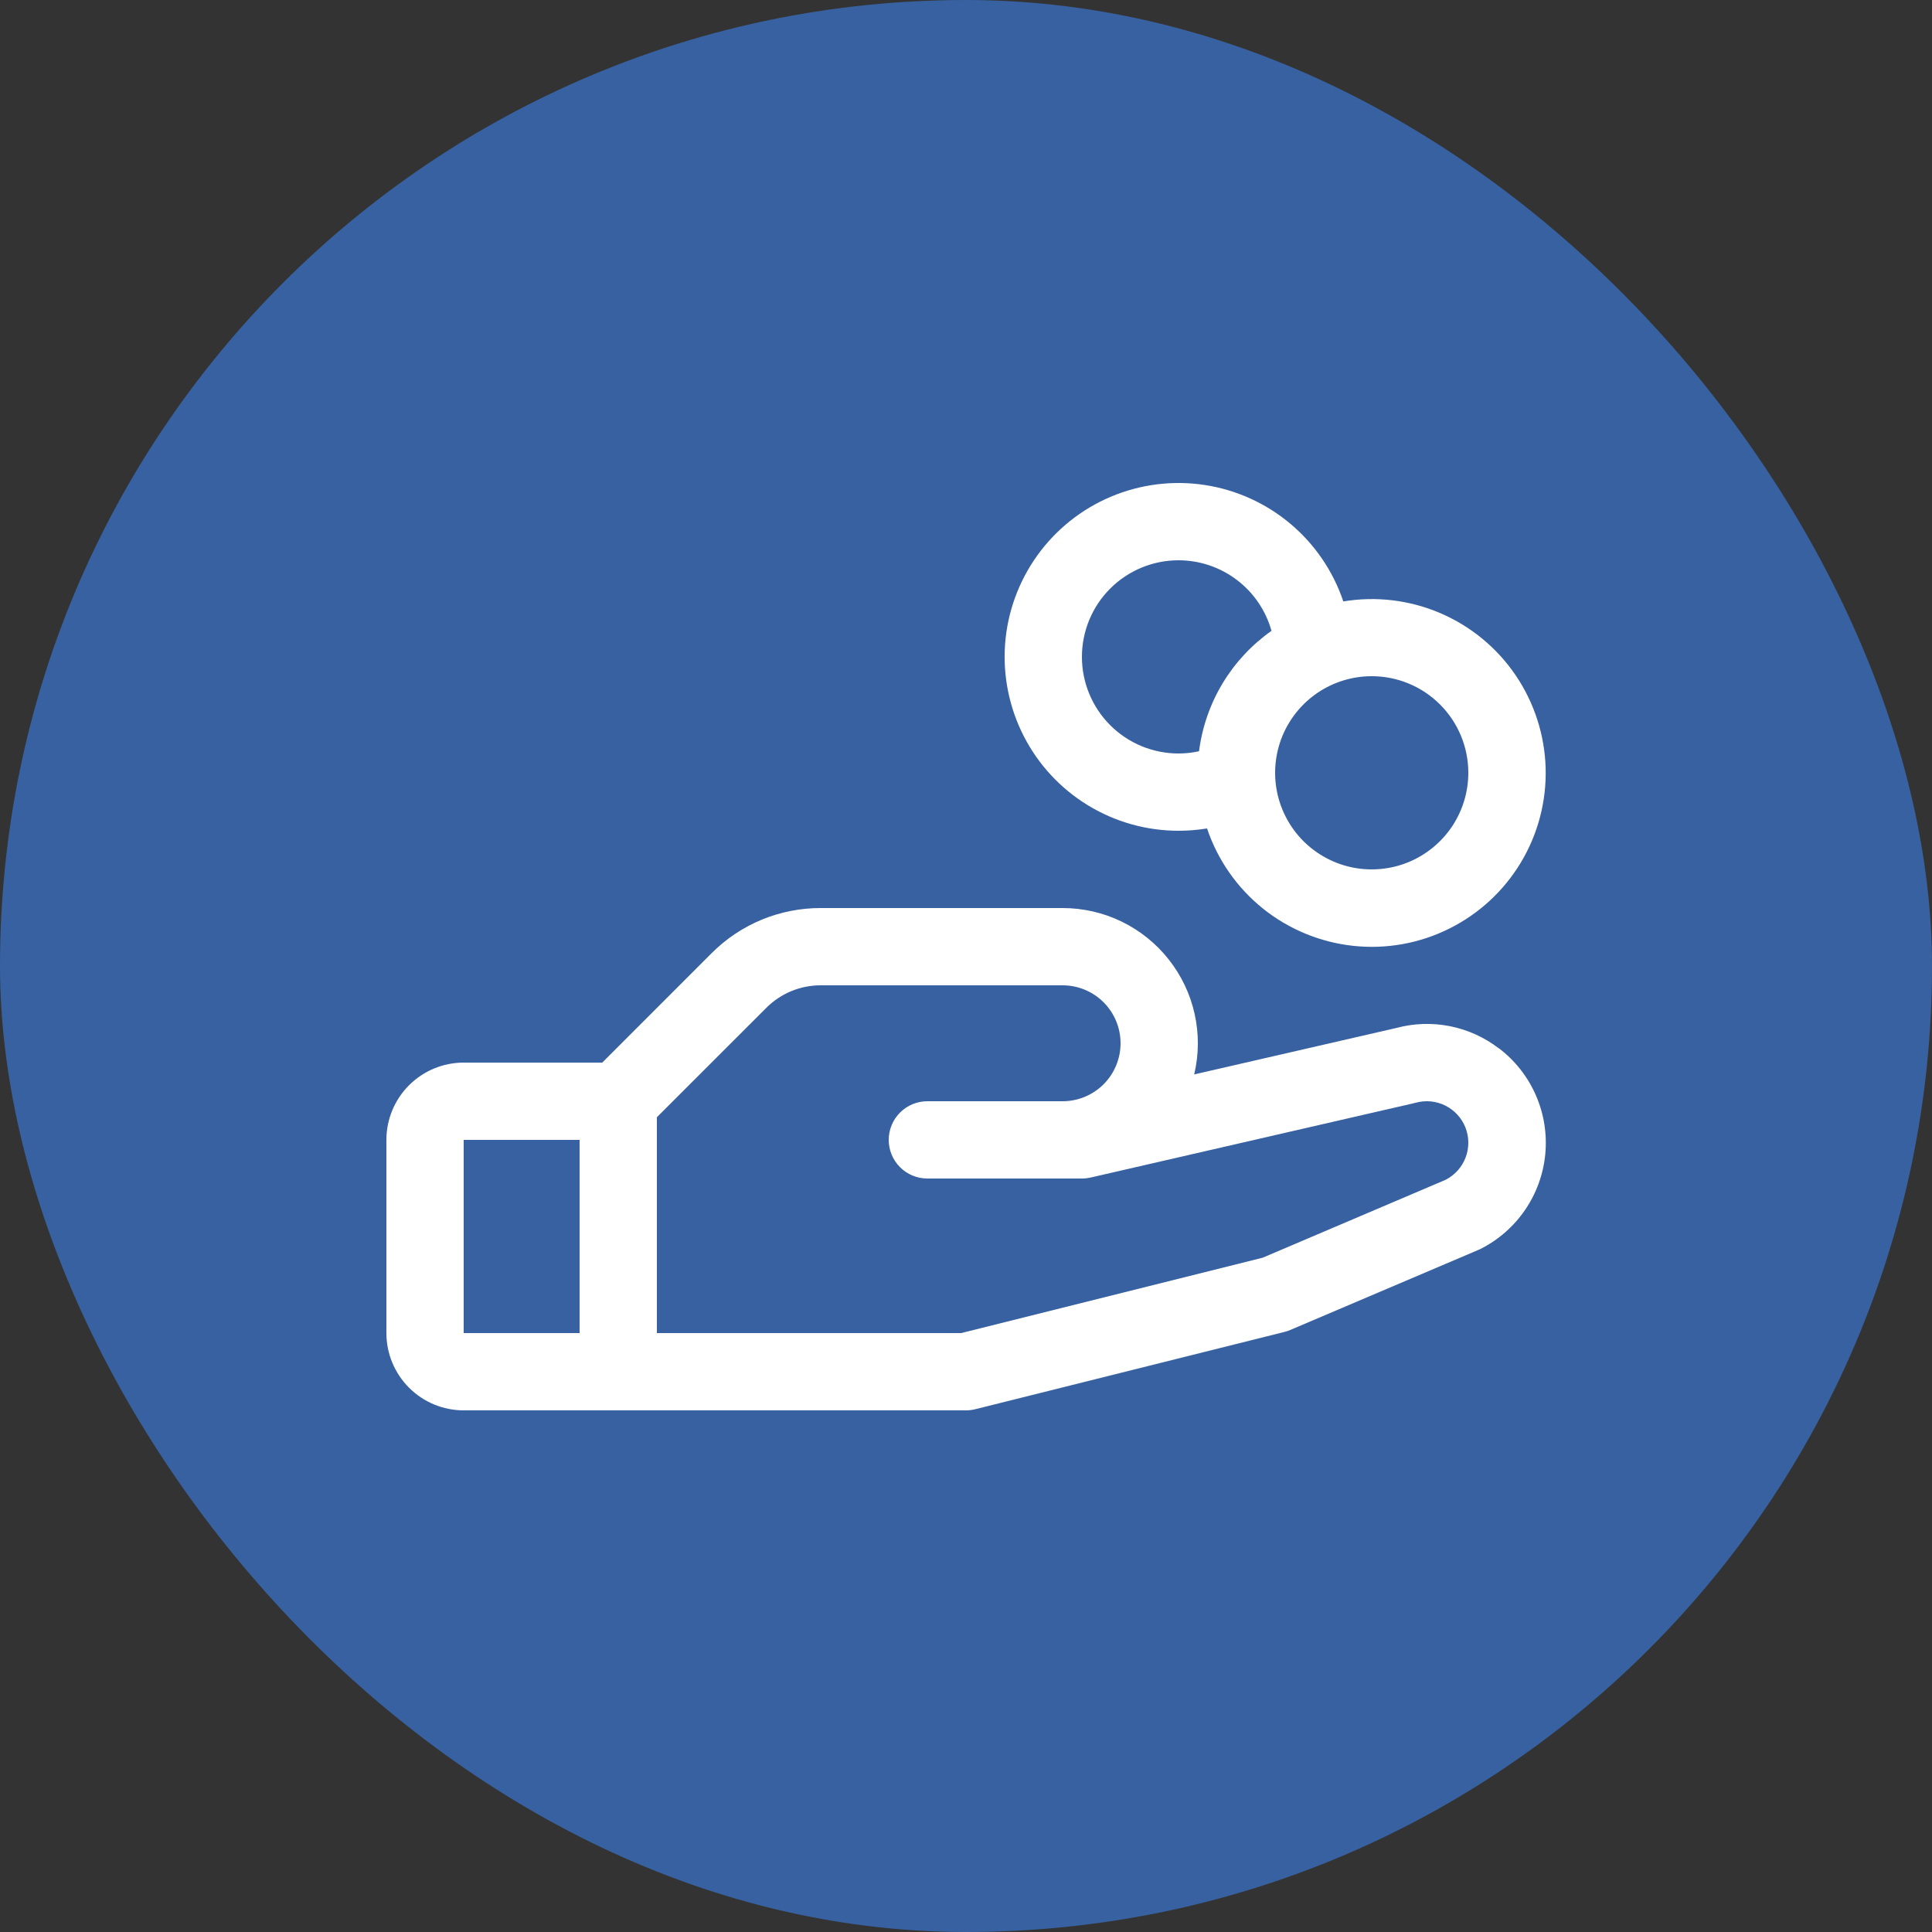
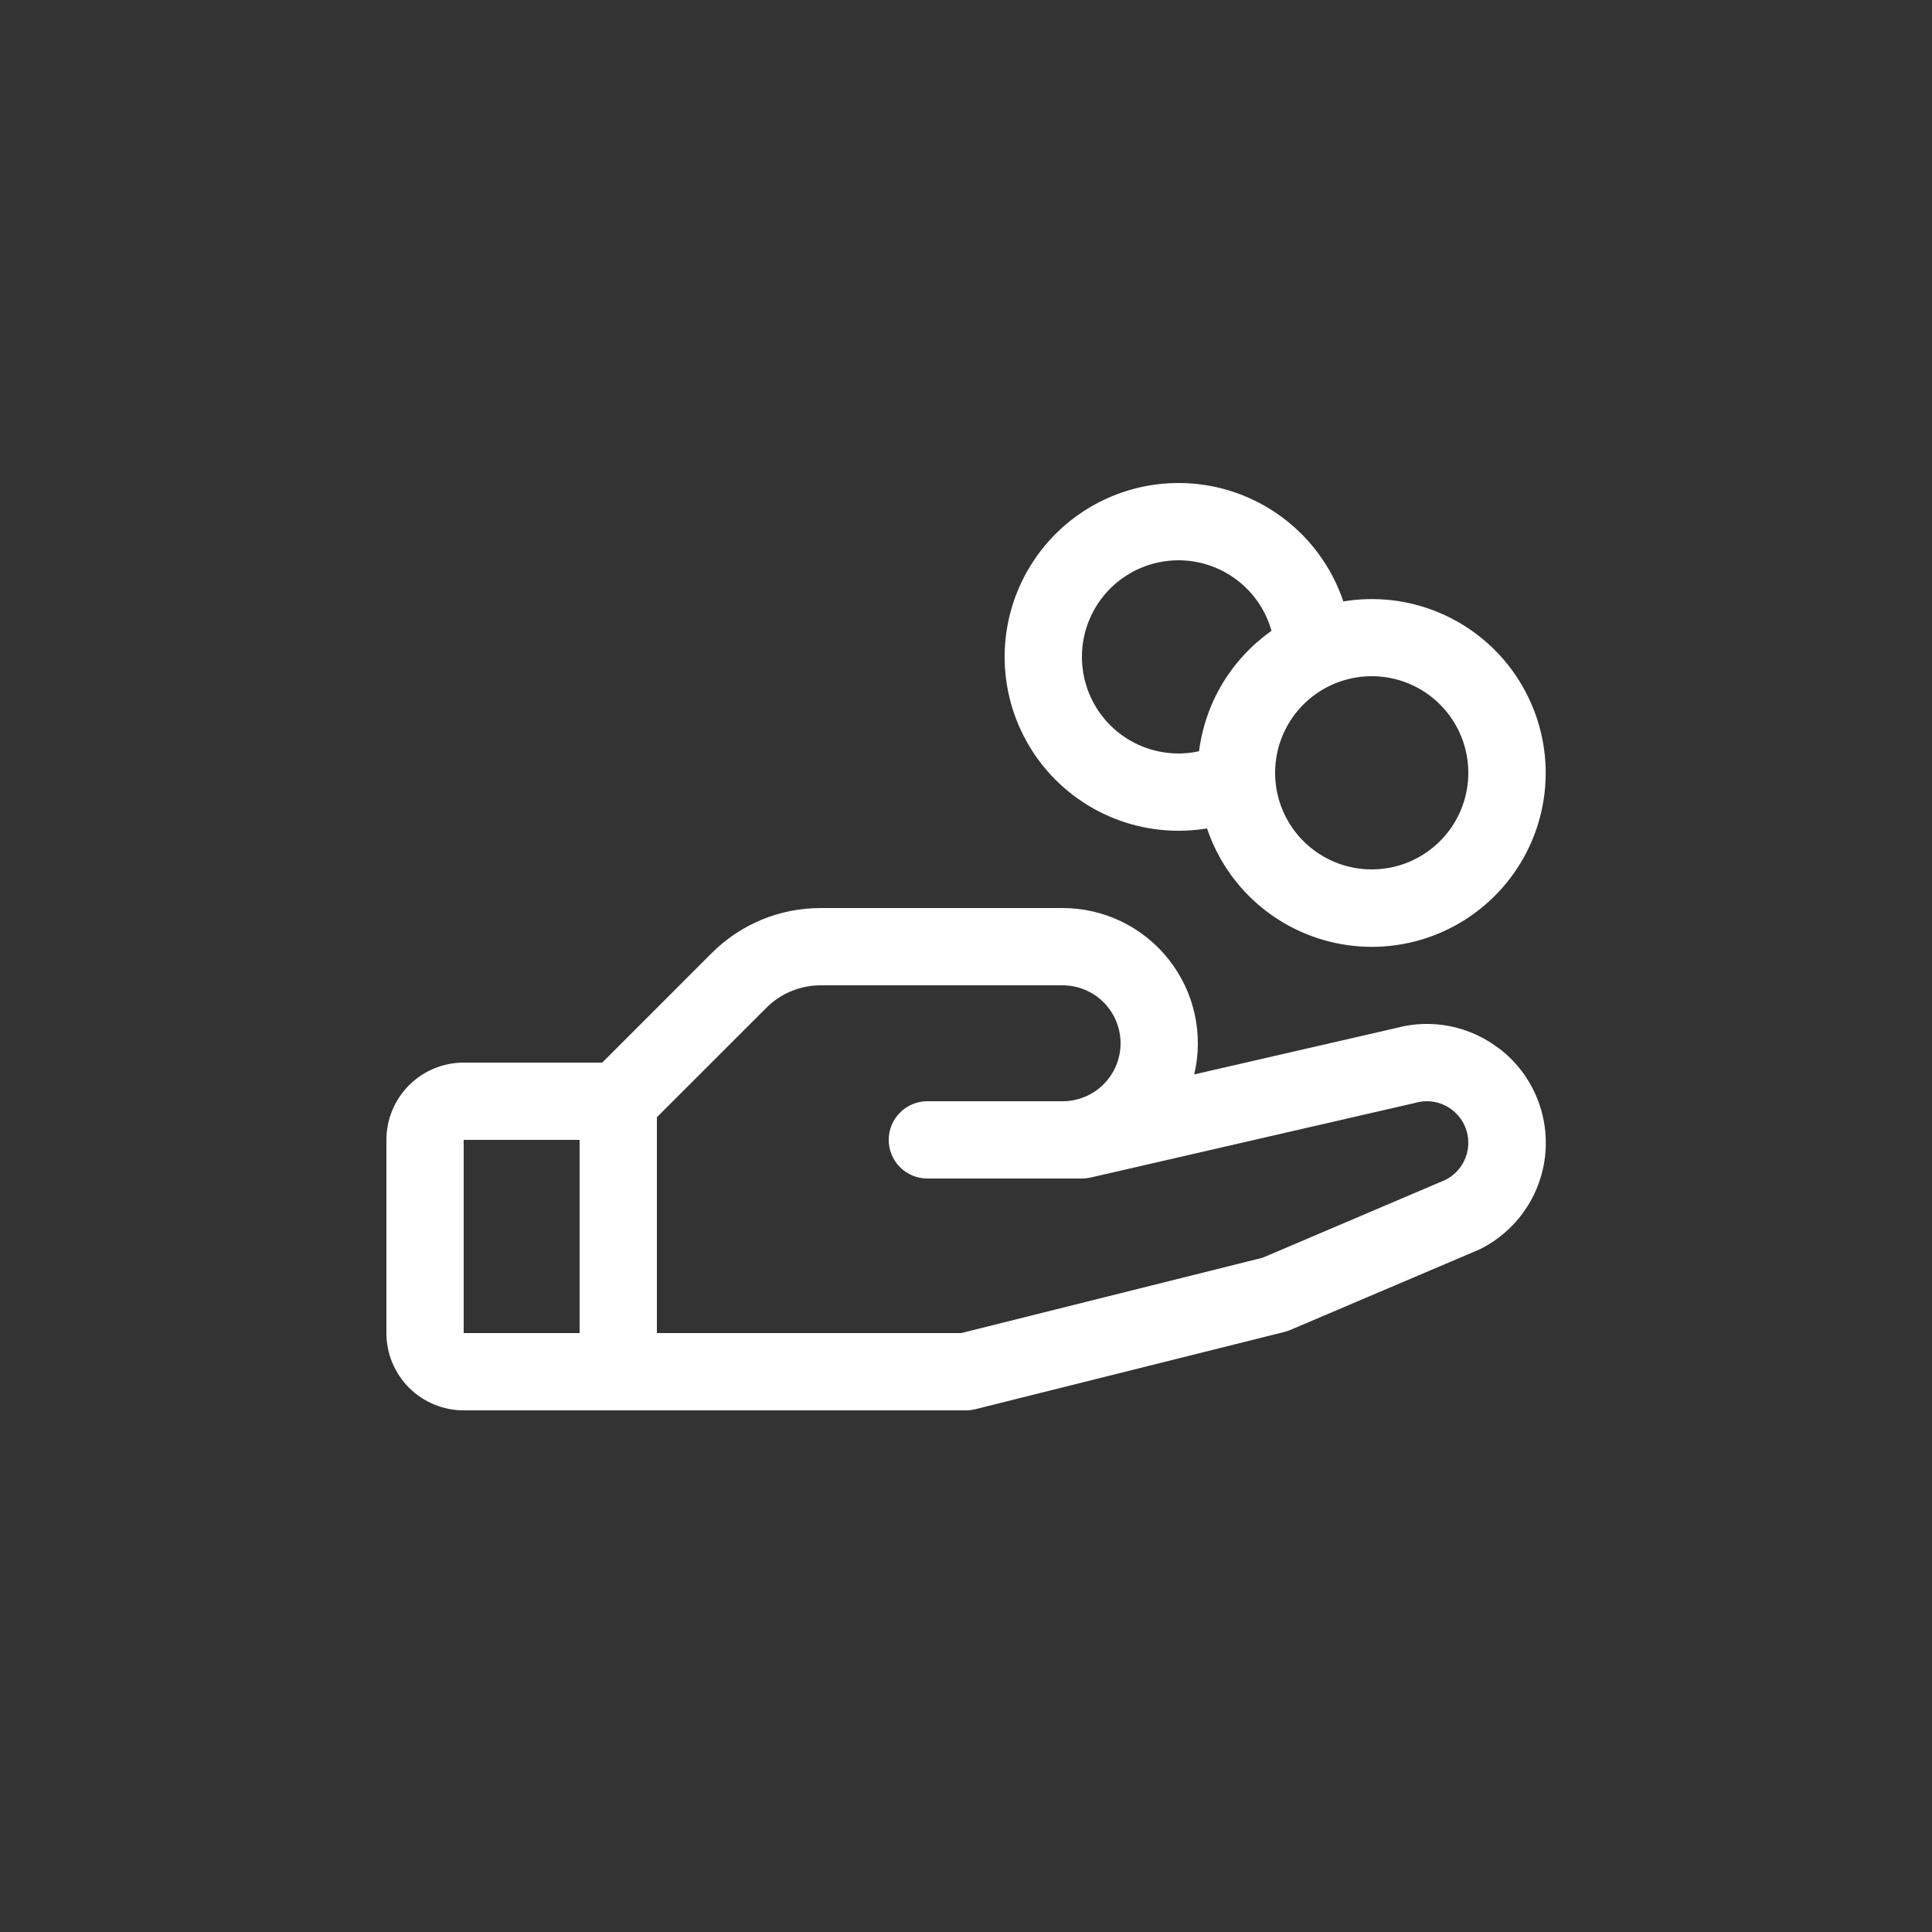
<svg xmlns="http://www.w3.org/2000/svg" fill="none" height="100%" overflow="visible" preserveAspectRatio="none" style="display: block;" viewBox="0 0 50 50" width="100%">
  <rect x="0" y="0" width="50" height="50" fill="#333333" stroke="none" />
  <g id="Frame 5">
-     <rect fill="#3761A0" height="50" rx="25" width="50" />
-     <path d="M38.791 27.133C38.419 26.846 37.986 26.65 37.526 26.558C37.065 26.466 36.59 26.482 36.136 26.604L30.906 27.806C31.028 27.292 31.032 26.757 30.917 26.242C30.803 25.726 30.573 25.243 30.245 24.829C29.918 24.414 29.5 24.08 29.025 23.849C28.55 23.619 28.028 23.5 27.5 23.5H21.242C20.717 23.499 20.196 23.602 19.711 23.802C19.225 24.004 18.785 24.299 18.414 24.671L15.586 27.5H12C11.47 27.5 10.961 27.711 10.586 28.086C10.211 28.461 10 28.97 10 29.5V34.5C10 35.03 10.211 35.539 10.586 35.914C10.961 36.289 11.47 36.5 12 36.5H25C25.082 36.5 25.163 36.49 25.242 36.47L33.242 34.47C33.294 34.458 33.343 34.441 33.391 34.42L38.25 32.352L38.305 32.328C38.772 32.094 39.172 31.746 39.467 31.315C39.762 30.885 39.943 30.386 39.992 29.866C40.041 29.347 39.957 28.823 39.748 28.345C39.539 27.866 39.211 27.449 38.796 27.133H38.791ZM12 29.5H15V34.5H12V29.5ZM37.429 30.526L32.679 32.549L24.875 34.5H17V28.914L19.829 26.086C20.014 25.9 20.234 25.752 20.477 25.651C20.72 25.551 20.98 25.499 21.242 25.5H27.5C27.898 25.5 28.279 25.658 28.561 25.939C28.842 26.221 29 26.602 29 27C29 27.398 28.842 27.779 28.561 28.061C28.279 28.342 27.898 28.5 27.5 28.5H24C23.735 28.5 23.48 28.605 23.293 28.793C23.105 28.98 23 29.235 23 29.5C23 29.765 23.105 30.02 23.293 30.207C23.48 30.395 23.735 30.5 24 30.5H28C28.075 30.5 28.15 30.491 28.224 30.475L36.599 28.549L36.638 28.539C36.893 28.468 37.166 28.494 37.404 28.612C37.641 28.73 37.827 28.932 37.925 29.179C38.022 29.425 38.025 29.699 37.933 29.948C37.841 30.197 37.66 30.403 37.425 30.526H37.429ZM30.5 21.5C30.747 21.5 30.994 21.48 31.238 21.44C31.512 22.254 32.013 22.973 32.683 23.512C33.353 24.05 34.163 24.385 35.017 24.478C35.872 24.571 36.735 24.417 37.504 24.034C38.274 23.652 38.918 23.057 39.36 22.321C39.803 21.584 40.025 20.736 40.001 19.877C39.976 19.018 39.706 18.184 39.223 17.473C38.74 16.763 38.063 16.205 37.273 15.867C36.483 15.529 35.613 15.424 34.765 15.565C34.501 14.78 34.026 14.084 33.391 13.552C32.757 13.02 31.988 12.673 31.169 12.55C30.351 12.427 29.514 12.532 28.751 12.854C27.988 13.176 27.329 13.702 26.846 14.374C26.363 15.046 26.074 15.839 26.012 16.665C25.951 17.49 26.118 18.317 26.496 19.053C26.873 19.79 27.447 20.408 28.154 20.84C28.86 21.272 29.672 21.5 30.5 21.5ZM38 20C38 20.494 37.853 20.978 37.579 21.389C37.304 21.8 36.913 22.12 36.457 22.31C36 22.499 35.497 22.548 35.012 22.452C34.527 22.355 34.082 22.117 33.732 21.768C33.383 21.418 33.145 20.973 33.048 20.488C32.952 20.003 33.001 19.5 33.19 19.043C33.38 18.587 33.7 18.196 34.111 17.921C34.522 17.647 35.005 17.5 35.5 17.5C36.163 17.5 36.799 17.763 37.268 18.232C37.737 18.701 38 19.337 38 20ZM30.5 14.5C31.045 14.5 31.576 14.679 32.01 15.009C32.445 15.338 32.759 15.801 32.906 16.326C32.394 16.687 31.963 17.15 31.64 17.686C31.317 18.223 31.11 18.821 31.031 19.442C30.857 19.48 30.679 19.5 30.5 19.5C29.837 19.5 29.201 19.237 28.732 18.768C28.263 18.299 28 17.663 28 17C28 16.337 28.263 15.701 28.732 15.232C29.201 14.763 29.837 14.5 30.5 14.5Z" fill="white" id="Vector" />
+     <path d="M38.791 27.133C38.419 26.846 37.986 26.65 37.526 26.558C37.065 26.466 36.59 26.482 36.136 26.604L30.906 27.806C31.028 27.292 31.032 26.757 30.917 26.242C30.803 25.726 30.573 25.243 30.245 24.829C29.918 24.414 29.5 24.08 29.025 23.849C28.55 23.619 28.028 23.5 27.5 23.5H21.242C20.717 23.499 20.196 23.602 19.711 23.802C19.225 24.004 18.785 24.299 18.414 24.671L15.586 27.5H12C11.47 27.5 10.961 27.711 10.586 28.086C10.211 28.461 10 28.97 10 29.5V34.5C10 35.03 10.211 35.539 10.586 35.914C10.961 36.289 11.47 36.5 12 36.5H25C25.082 36.5 25.163 36.49 25.242 36.47L33.242 34.47C33.294 34.458 33.343 34.441 33.391 34.42L38.25 32.352L38.305 32.328C38.772 32.094 39.172 31.746 39.467 31.315C39.762 30.885 39.943 30.386 39.992 29.866C40.041 29.347 39.957 28.823 39.748 28.345C39.539 27.866 39.211 27.449 38.796 27.133ZM12 29.5H15V34.5H12V29.5ZM37.429 30.526L32.679 32.549L24.875 34.5H17V28.914L19.829 26.086C20.014 25.9 20.234 25.752 20.477 25.651C20.72 25.551 20.98 25.499 21.242 25.5H27.5C27.898 25.5 28.279 25.658 28.561 25.939C28.842 26.221 29 26.602 29 27C29 27.398 28.842 27.779 28.561 28.061C28.279 28.342 27.898 28.5 27.5 28.5H24C23.735 28.5 23.48 28.605 23.293 28.793C23.105 28.98 23 29.235 23 29.5C23 29.765 23.105 30.02 23.293 30.207C23.48 30.395 23.735 30.5 24 30.5H28C28.075 30.5 28.15 30.491 28.224 30.475L36.599 28.549L36.638 28.539C36.893 28.468 37.166 28.494 37.404 28.612C37.641 28.73 37.827 28.932 37.925 29.179C38.022 29.425 38.025 29.699 37.933 29.948C37.841 30.197 37.66 30.403 37.425 30.526H37.429ZM30.5 21.5C30.747 21.5 30.994 21.48 31.238 21.44C31.512 22.254 32.013 22.973 32.683 23.512C33.353 24.05 34.163 24.385 35.017 24.478C35.872 24.571 36.735 24.417 37.504 24.034C38.274 23.652 38.918 23.057 39.36 22.321C39.803 21.584 40.025 20.736 40.001 19.877C39.976 19.018 39.706 18.184 39.223 17.473C38.74 16.763 38.063 16.205 37.273 15.867C36.483 15.529 35.613 15.424 34.765 15.565C34.501 14.78 34.026 14.084 33.391 13.552C32.757 13.02 31.988 12.673 31.169 12.55C30.351 12.427 29.514 12.532 28.751 12.854C27.988 13.176 27.329 13.702 26.846 14.374C26.363 15.046 26.074 15.839 26.012 16.665C25.951 17.49 26.118 18.317 26.496 19.053C26.873 19.79 27.447 20.408 28.154 20.84C28.86 21.272 29.672 21.5 30.5 21.5ZM38 20C38 20.494 37.853 20.978 37.579 21.389C37.304 21.8 36.913 22.12 36.457 22.31C36 22.499 35.497 22.548 35.012 22.452C34.527 22.355 34.082 22.117 33.732 21.768C33.383 21.418 33.145 20.973 33.048 20.488C32.952 20.003 33.001 19.5 33.19 19.043C33.38 18.587 33.7 18.196 34.111 17.921C34.522 17.647 35.005 17.5 35.5 17.5C36.163 17.5 36.799 17.763 37.268 18.232C37.737 18.701 38 19.337 38 20ZM30.5 14.5C31.045 14.5 31.576 14.679 32.01 15.009C32.445 15.338 32.759 15.801 32.906 16.326C32.394 16.687 31.963 17.15 31.64 17.686C31.317 18.223 31.11 18.821 31.031 19.442C30.857 19.48 30.679 19.5 30.5 19.5C29.837 19.5 29.201 19.237 28.732 18.768C28.263 18.299 28 17.663 28 17C28 16.337 28.263 15.701 28.732 15.232C29.201 14.763 29.837 14.5 30.5 14.5Z" fill="white" id="Vector" />
  </g>
</svg>